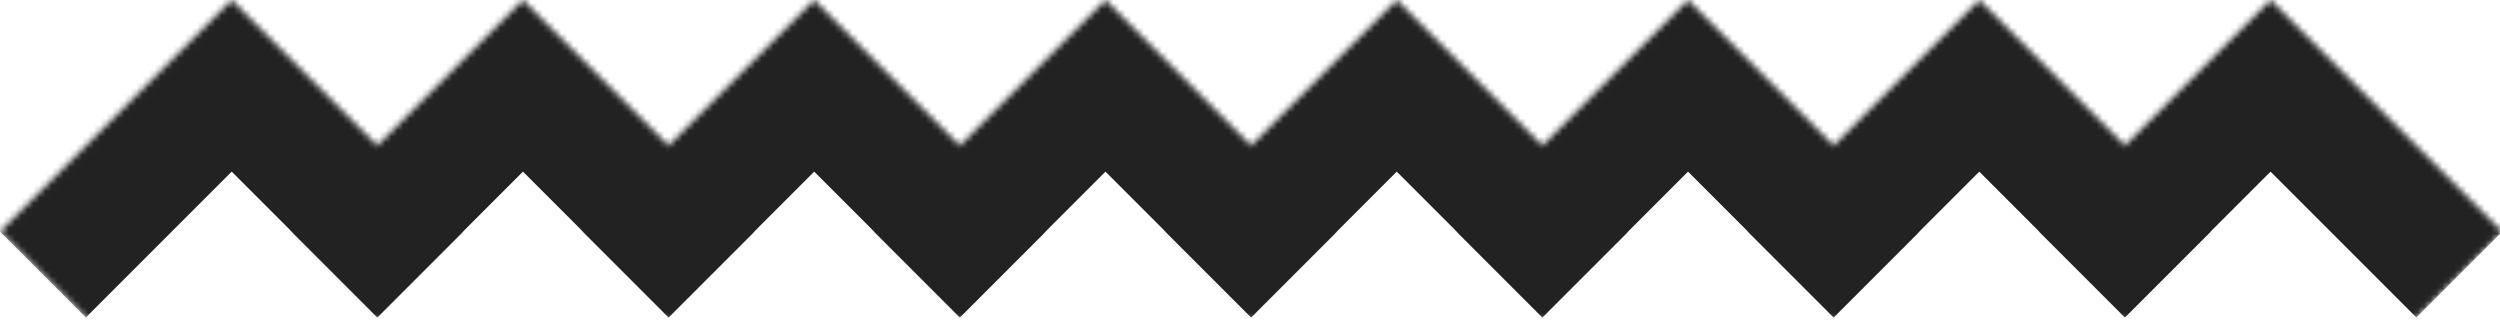
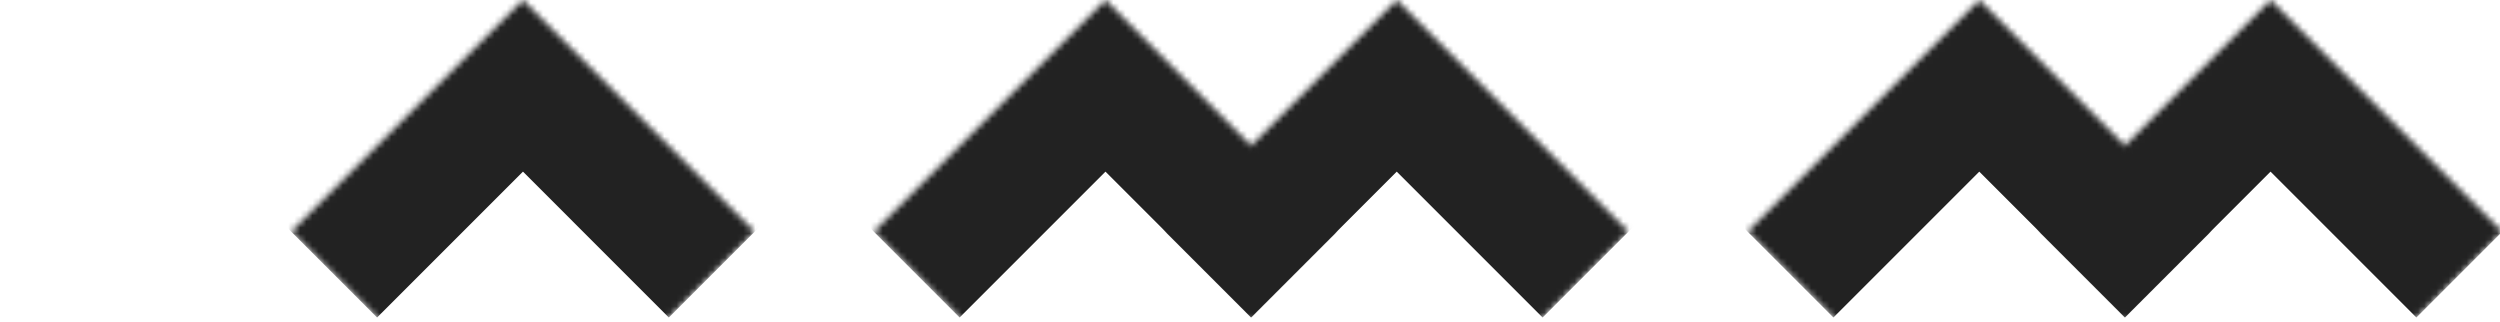
<svg xmlns="http://www.w3.org/2000/svg" width="412" height="53" viewBox="0 0 412 53" fill="none">
  <g clip-path="url(#clip0_2301_378)">
    <mask id="path-1-inside-1_2301_378" fill="#fff">
      <path d="M0 38.184L38.184 -0L76.368 38.184L38.184 76.367L0 38.184Z" />
    </mask>
-     <path d="M38.184 -0L52.326 -14.142L38.184 -28.284L24.042 -14.142L38.184 -0ZM14.142 52.326L52.326 14.142L24.042 -14.142L-14.142 24.041L14.142 52.326ZM24.042 14.142L62.225 52.326L90.51 24.041L52.326 -14.142L24.042 14.142Z" fill="#222" mask="url(#path-1-inside-1_2301_378)" />
    <mask id="path-3-inside-2_2301_378" fill="#fff">
      <path d="M48 38.184L86.184 -0L124.368 38.184L86.184 76.367L48 38.184Z" />
    </mask>
    <path d="M86.184 -0L100.326 -14.142L86.184 -28.284L72.042 -14.142L86.184 -0ZM62.142 52.326L100.326 14.142L72.042 -14.142L33.858 24.041L62.142 52.326ZM72.042 14.142L110.225 52.326L138.51 24.041L100.326 -14.142L72.042 14.142Z" fill="#222" mask="url(#path-3-inside-2_2301_378)" />
    <mask id="path-5-inside-3_2301_378" fill="#fff">
      <path d="M96 38.184L134.184 -0L172.368 38.184L134.184 76.367L96 38.184Z" />
    </mask>
-     <path d="M134.184 -0L148.326 -14.142L134.184 -28.284L120.042 -14.142L134.184 -0ZM110.142 52.326L148.326 14.142L120.042 -14.142L81.858 24.041L110.142 52.326ZM120.042 14.142L158.225 52.326L186.51 24.041L148.326 -14.142L120.042 14.142Z" fill="#222" mask="url(#path-5-inside-3_2301_378)" />
    <mask id="path-7-inside-4_2301_378" fill="#fff">
      <path d="M144 38.184L182.184 -0L220.368 38.184L182.184 76.367L144 38.184Z" />
    </mask>
    <path d="M182.184 -0L196.326 -14.142L182.184 -28.284L168.042 -14.142L182.184 -0ZM158.142 52.326L196.326 14.142L168.042 -14.142L129.858 24.041L158.142 52.326ZM168.042 14.142L206.225 52.326L234.51 24.041L196.326 -14.142L168.042 14.142Z" fill="#222" mask="url(#path-7-inside-4_2301_378)" />
    <mask id="path-9-inside-5_2301_378" fill="#fff">
      <path d="M192 38.184L230.184 -0L268.368 38.184L230.184 76.367L192 38.184Z" />
    </mask>
    <path d="M230.184 -0L244.326 -14.142L230.184 -28.284L216.042 -14.142L230.184 -0ZM206.142 52.326L244.326 14.142L216.042 -14.142L177.858 24.041L206.142 52.326ZM216.042 14.142L254.225 52.326L282.51 24.041L244.326 -14.142L216.042 14.142Z" fill="#222" mask="url(#path-9-inside-5_2301_378)" />
    <mask id="path-11-inside-6_2301_378" fill="#fff">
      <path d="M240 38.184L278.184 -0L316.368 38.184L278.184 76.367L240 38.184Z" />
    </mask>
-     <path d="M278.184 -0L292.326 -14.142L278.184 -28.284L264.042 -14.142L278.184 -0ZM254.142 52.326L292.326 14.142L264.042 -14.142L225.858 24.041L254.142 52.326ZM264.042 14.142L302.225 52.326L330.51 24.041L292.326 -14.142L264.042 14.142Z" fill="#222" mask="url(#path-11-inside-6_2301_378)" />
    <mask id="path-13-inside-7_2301_378" fill="#fff">
      <path d="M288 38.184L326.184 -0L364.368 38.184L326.184 76.367L288 38.184Z" />
    </mask>
    <path d="M326.184 -0L340.326 -14.142L326.184 -28.284L312.042 -14.142L326.184 -0ZM302.142 52.326L340.326 14.142L312.042 -14.142L273.858 24.041L302.142 52.326ZM312.042 14.142L350.225 52.326L378.51 24.041L340.326 -14.142L312.042 14.142Z" fill="#222" mask="url(#path-13-inside-7_2301_378)" />
    <mask id="path-15-inside-8_2301_378" fill="#fff">
      <path d="M336 38.184L374.184 -0L412.368 38.184L374.184 76.367L336 38.184Z" />
    </mask>
    <path d="M374.184 -0L388.326 -14.142L374.184 -28.284L360.042 -14.142L374.184 -0ZM350.142 52.326L388.326 14.142L360.042 -14.142L321.858 24.041L350.142 52.326ZM360.042 14.142L398.225 52.326L426.51 24.041L388.326 -14.142L360.042 14.142Z" fill="#222" mask="url(#path-15-inside-8_2301_378)" />
  </g>
  <defs>
    <clipPath id="clip0_2301_378">
      <rect width="412" height="53" fill="#222" />
    </clipPath>
  </defs>
</svg>